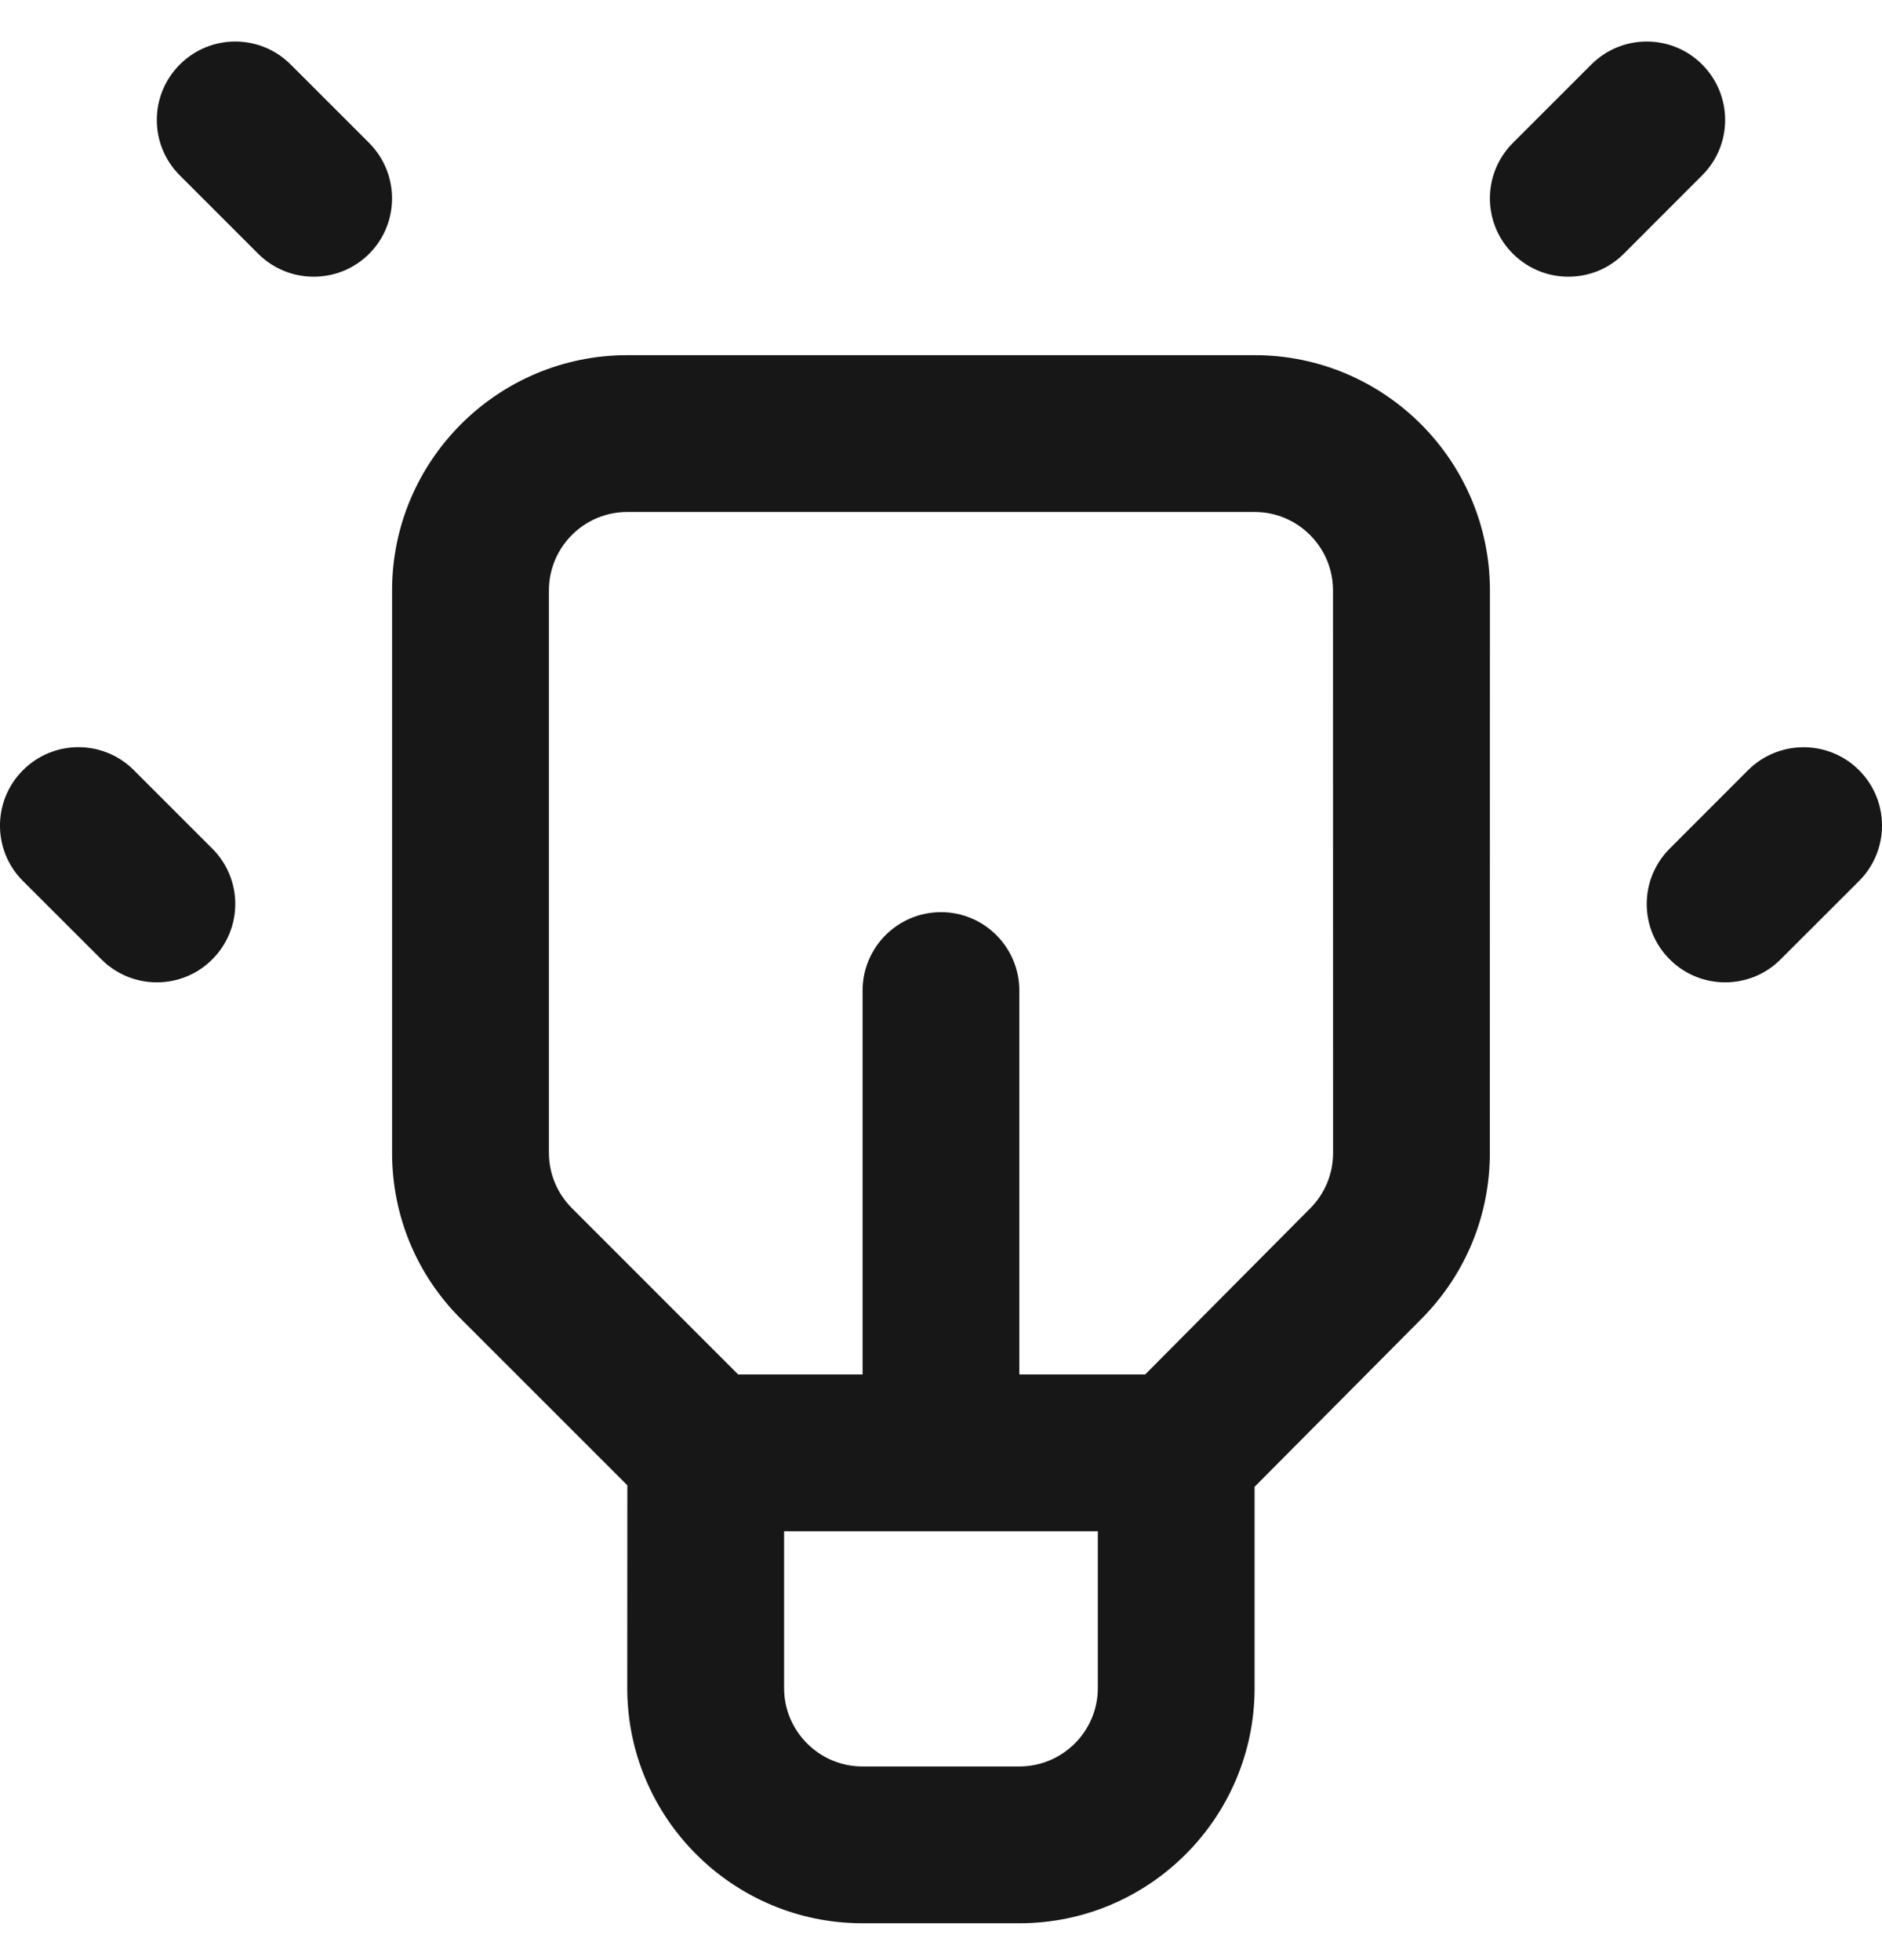
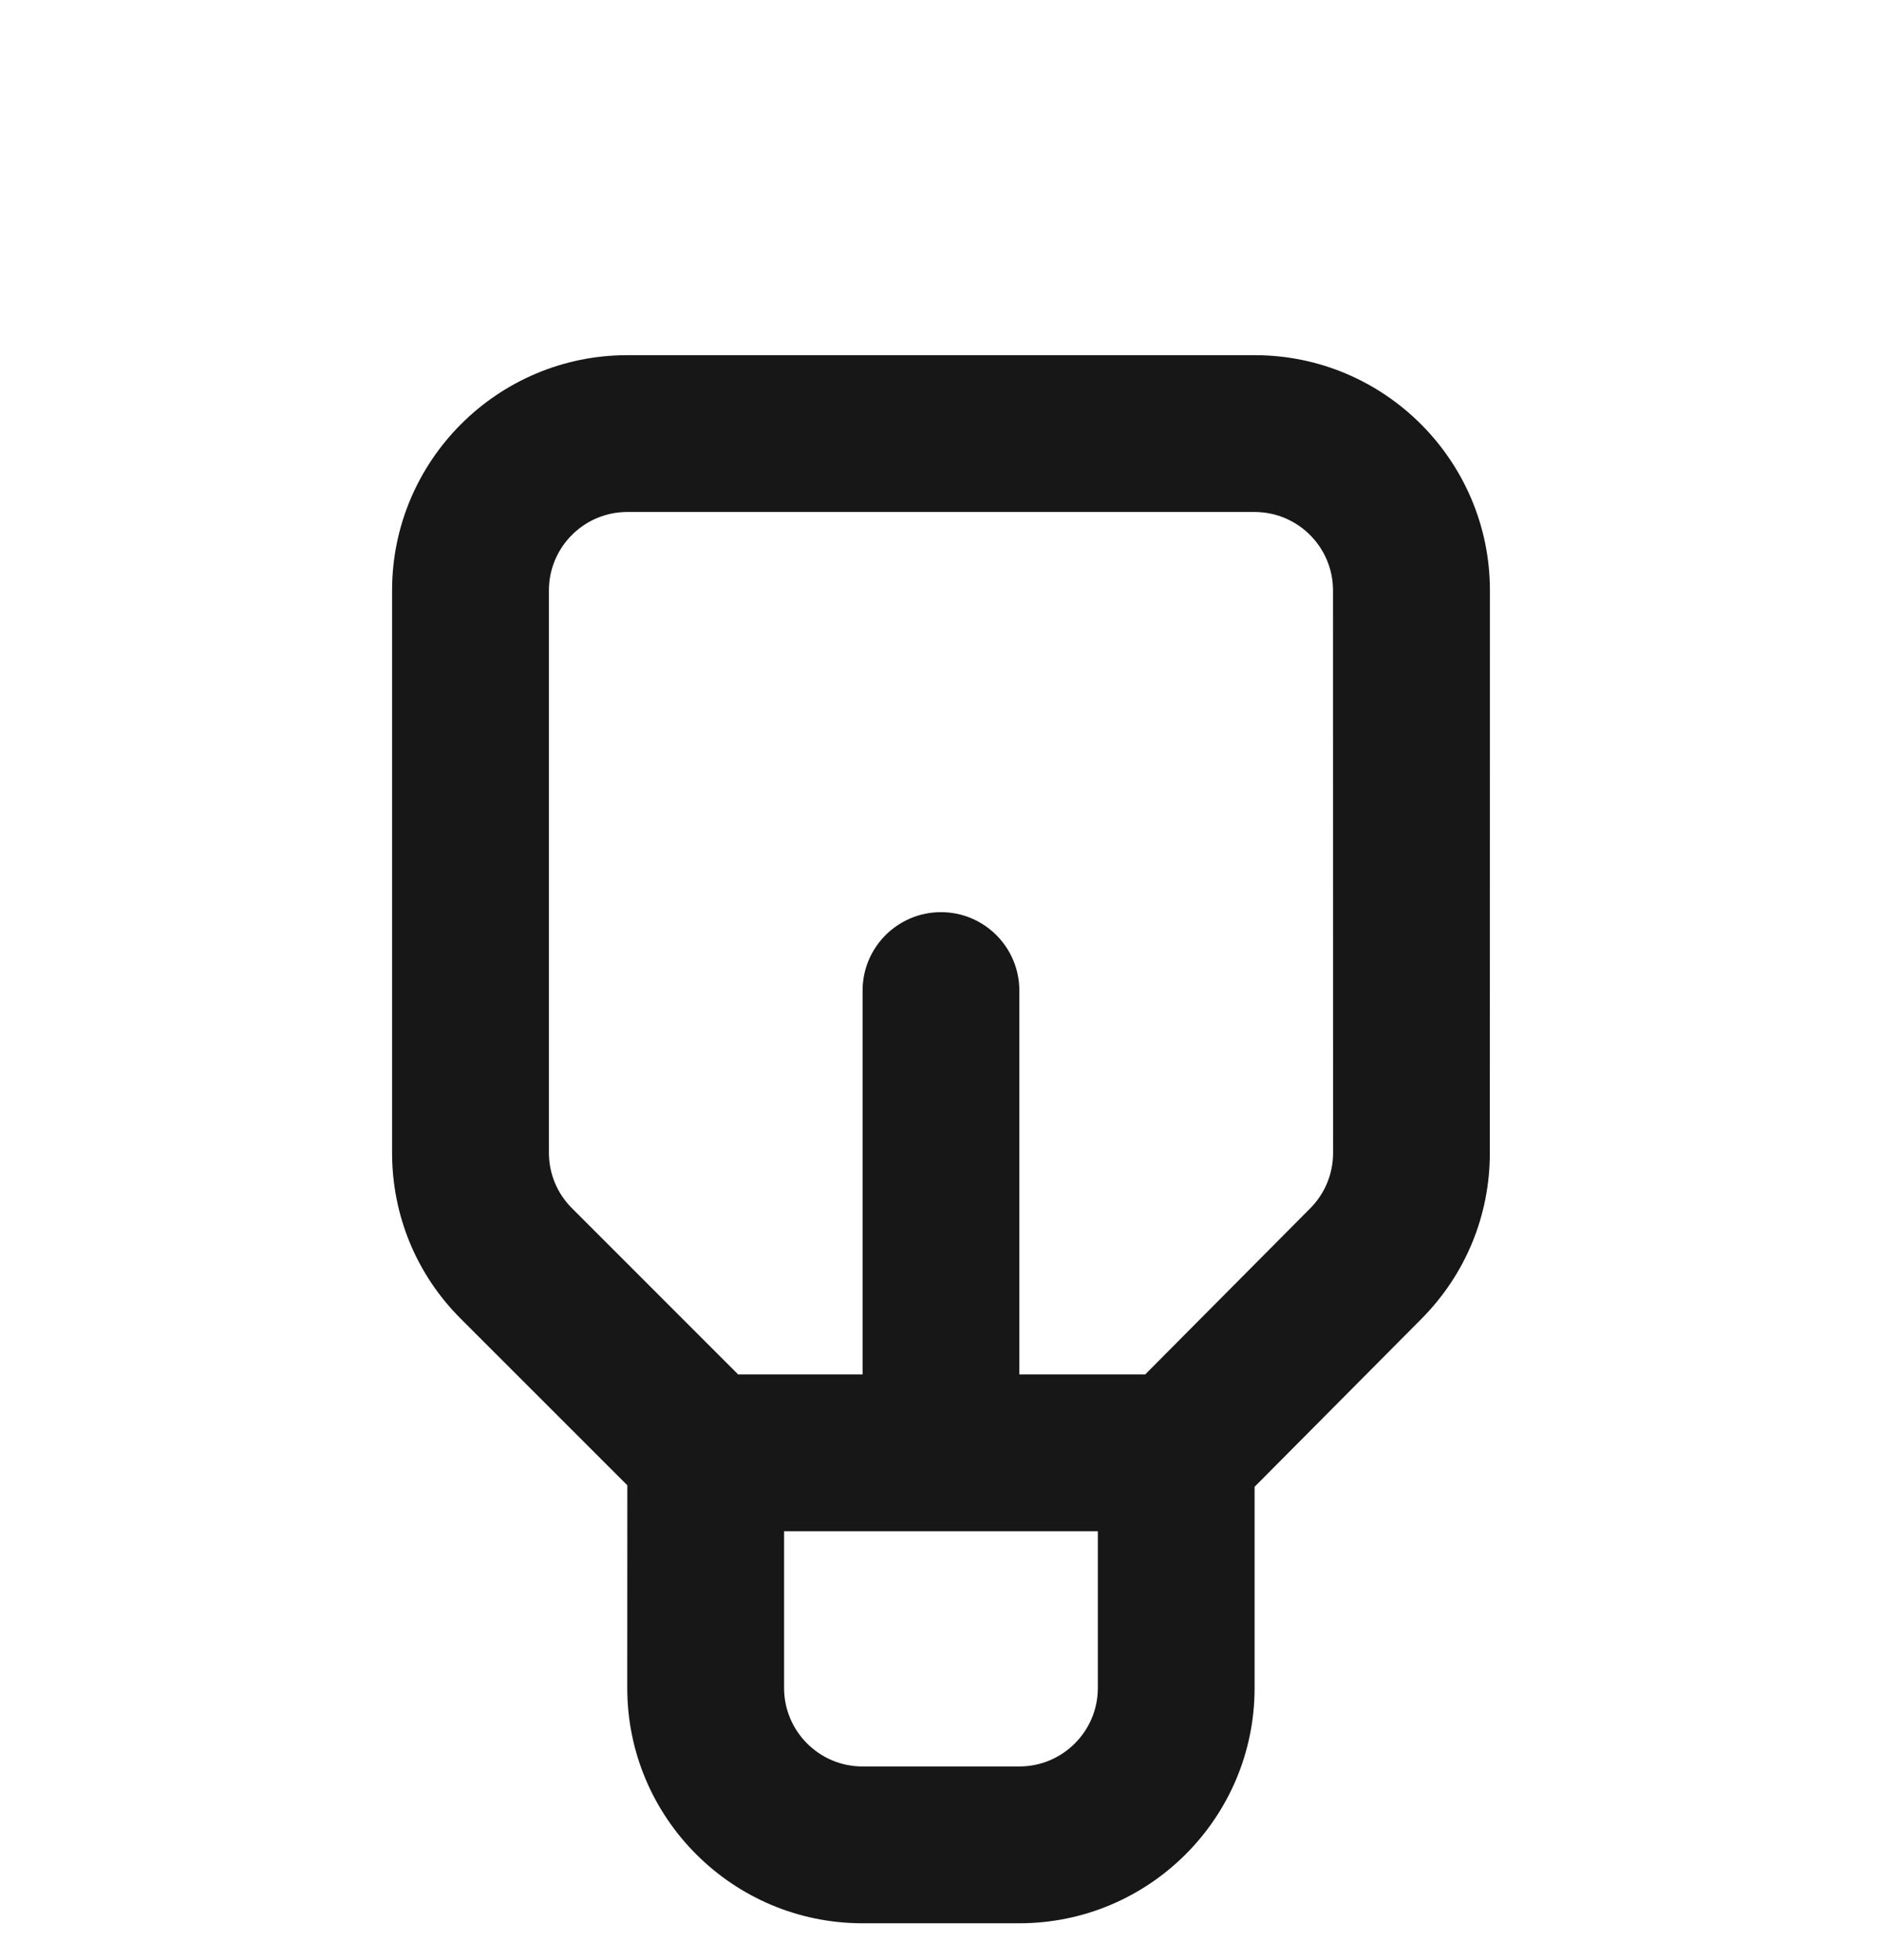
<svg xmlns="http://www.w3.org/2000/svg" width="24" height="25" viewBox="0 0 24 25" fill="none">
  <path d="M16 4.53H8C6.345 4.53 5 5.876 5 7.53V14.702C5 15.503 5.311 16.257 5.879 16.823L8 18.944L7.999 21.53C7.999 23.185 9.345 24.53 10.999 24.53H12.999C14.654 24.53 15.999 23.185 15.999 21.53V18.963L18.128 16.82C18.69 16.253 18.999 15.503 18.999 14.706L19 7.531C19 5.876 17.654 4.53 16 4.53ZM12.999 22.53H10.999C10.448 22.53 9.999 22.081 9.999 21.53V19.53H14V21.53C14 22.081 13.551 22.53 12.999 22.53ZM17 14.705C17 14.971 16.896 15.222 16.71 15.41L14.604 17.53H12.999V12.634C12.999 12.082 12.551 11.634 12 11.634C11.448 11.634 11 12.082 11 12.634V17.53H9.413L7.293 15.409C7.104 15.22 7 14.969 7 14.702L7 7.53C7 6.979 7.448 6.53 7.999 6.53H15.999C16.551 6.53 16.999 6.979 16.999 7.53L17 14.705Z" fill="#171717" />
-   <path d="M4.707 1.823L3.707 0.823C3.317 0.432 2.683 0.432 2.293 0.823C1.902 1.214 1.902 1.847 2.293 2.237L3.293 3.237C3.489 3.432 3.744 3.529 4 3.529C4.257 3.529 4.512 3.432 4.708 3.237C5.097 2.847 5.097 2.214 4.707 1.823Z" fill="#171717" />
-   <path d="M21.707 0.823C21.317 0.432 20.683 0.432 20.293 0.823L19.293 1.823C18.902 2.214 18.902 2.846 19.293 3.236C19.489 3.432 19.744 3.529 20 3.529C20.257 3.529 20.512 3.432 20.708 3.236L21.707 2.236C22.097 1.847 22.097 1.214 21.707 0.823Z" fill="#171717" />
-   <path d="M1.707 9.823C1.317 9.432 0.683 9.432 0.293 9.823C-0.098 10.214 -0.098 10.847 0.293 11.237L1.293 12.236C1.489 12.432 1.744 12.529 2 12.529C2.257 12.529 2.512 12.432 2.707 12.236C3.098 11.846 3.098 11.213 2.707 10.823L1.707 9.823Z" fill="#171717" />
-   <path d="M22.292 9.823L21.293 10.823C20.902 11.214 20.902 11.847 21.293 12.236C21.488 12.432 21.744 12.529 22 12.529C22.256 12.529 22.512 12.432 22.707 12.236L23.707 11.237C24.098 10.846 24.098 10.213 23.707 9.823C23.317 9.433 22.683 9.433 22.292 9.823Z" fill="#171717" />
</svg>